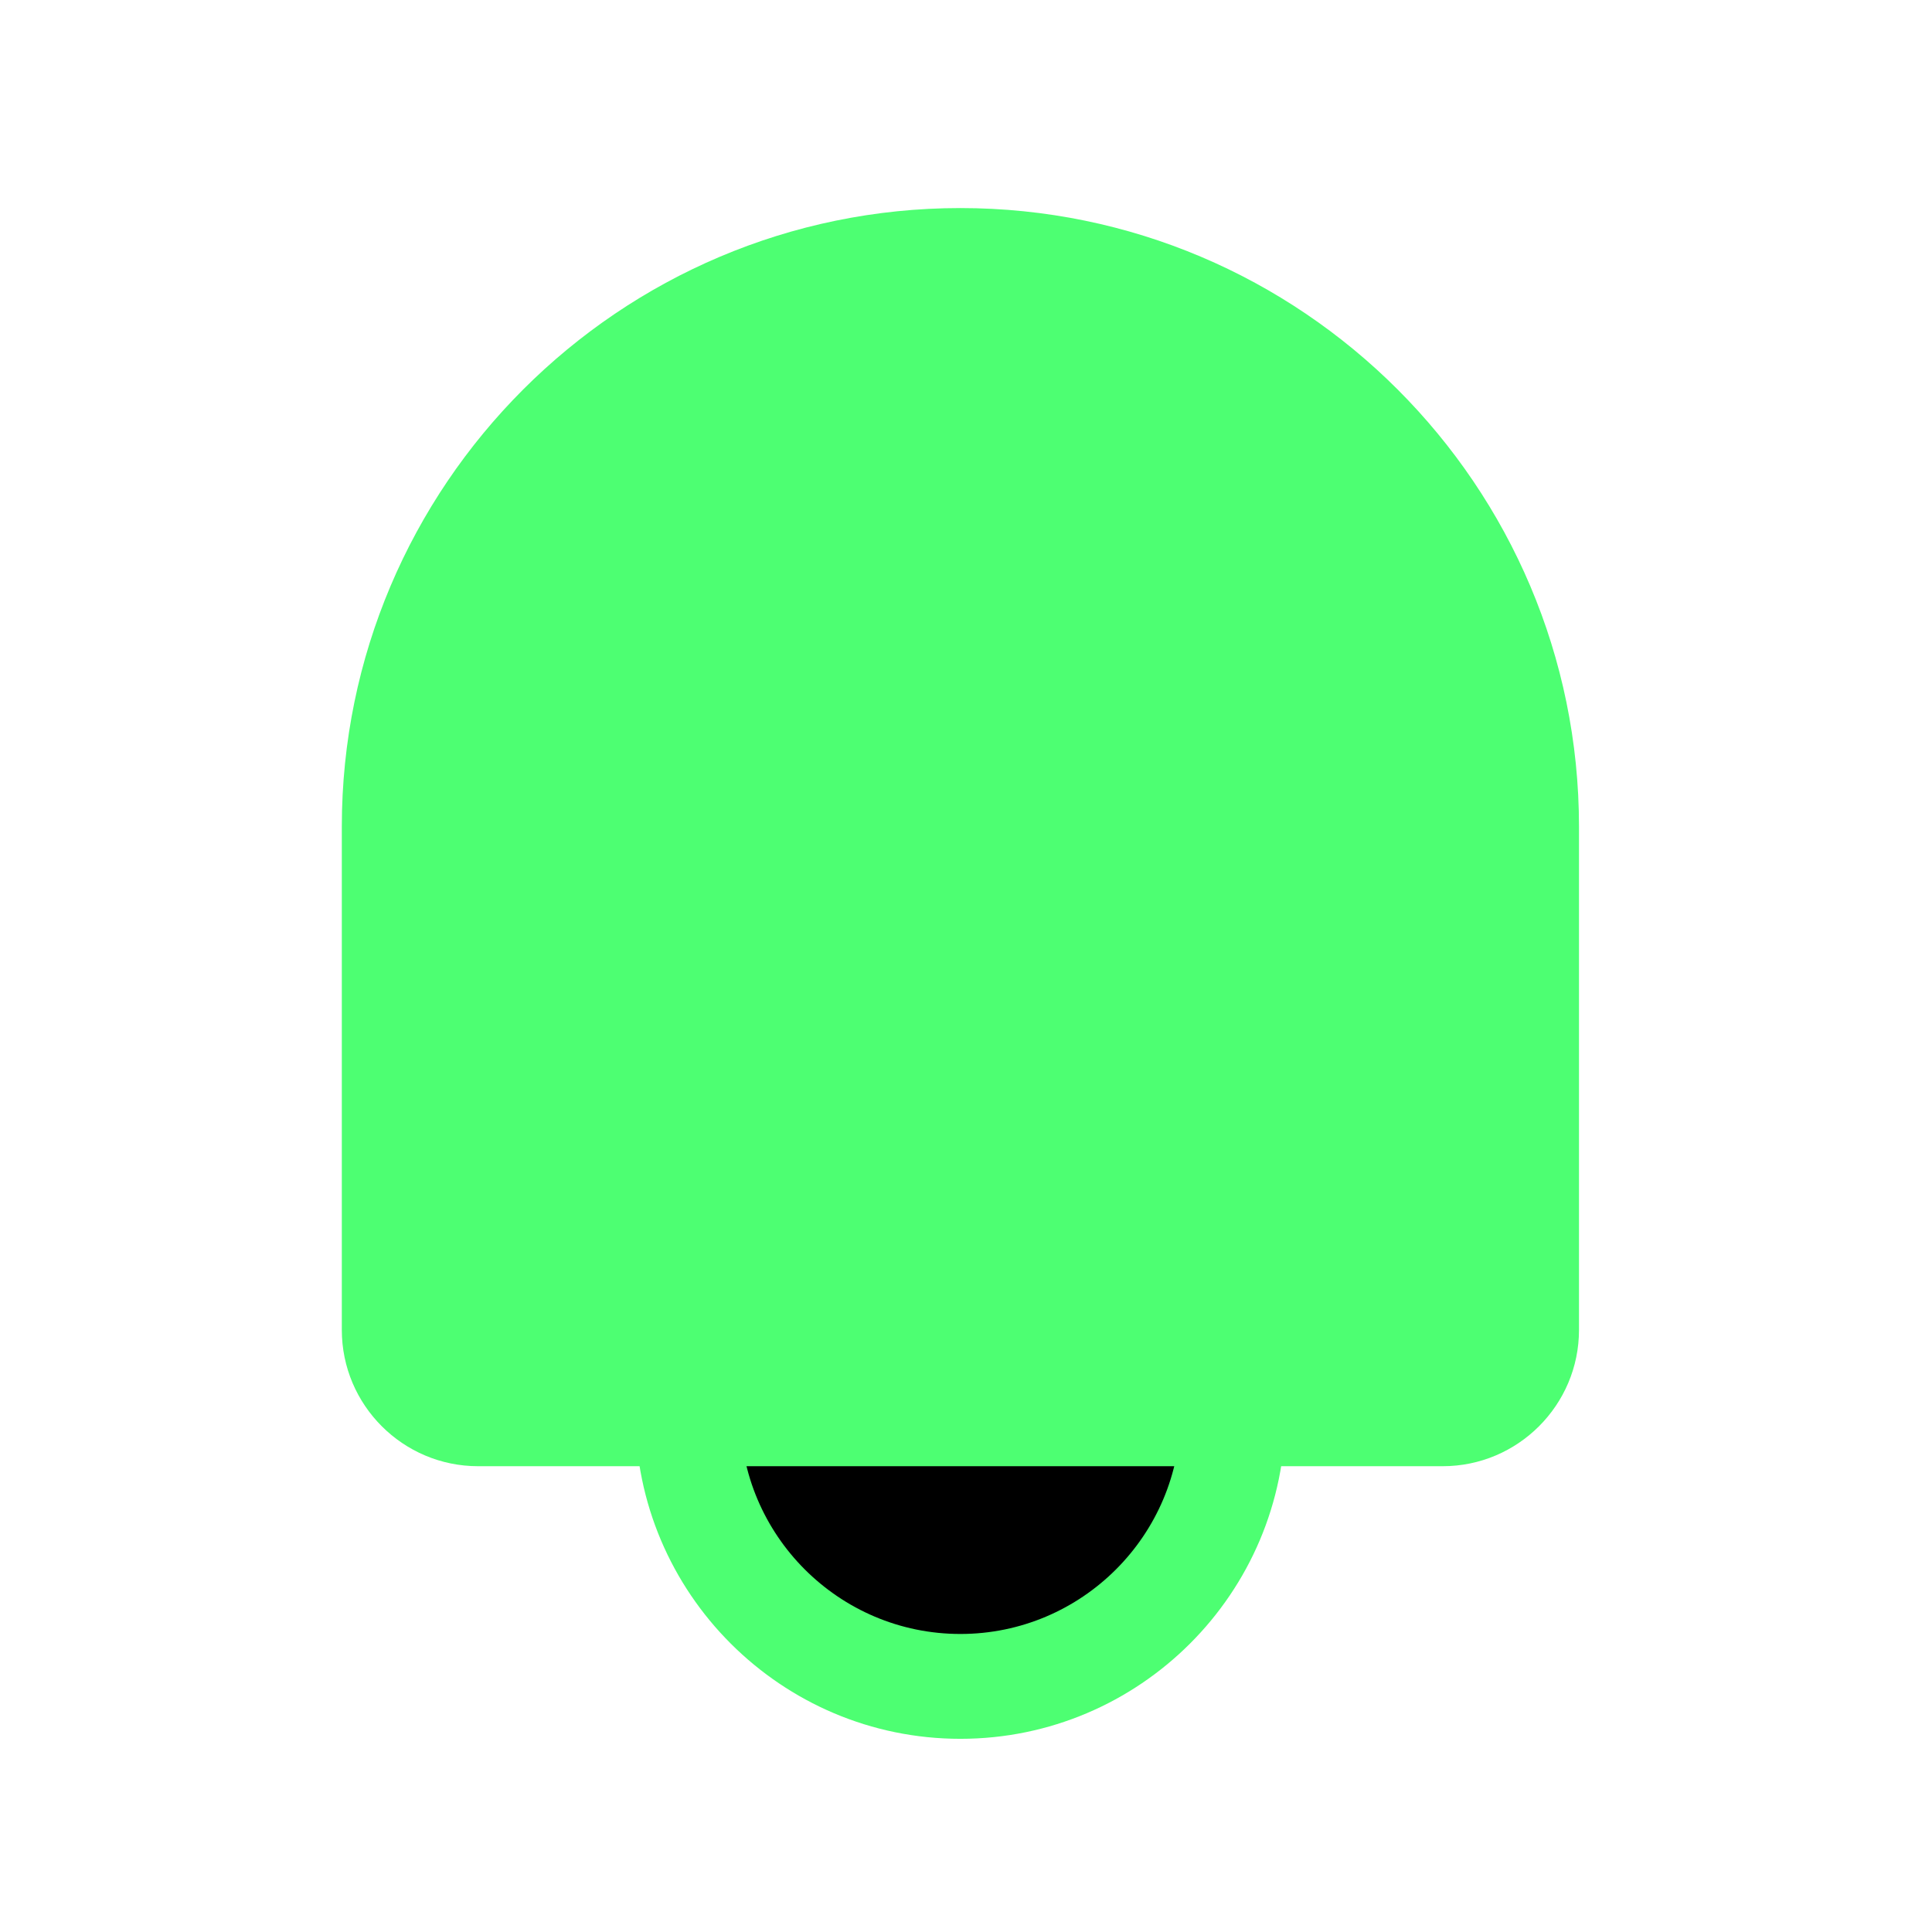
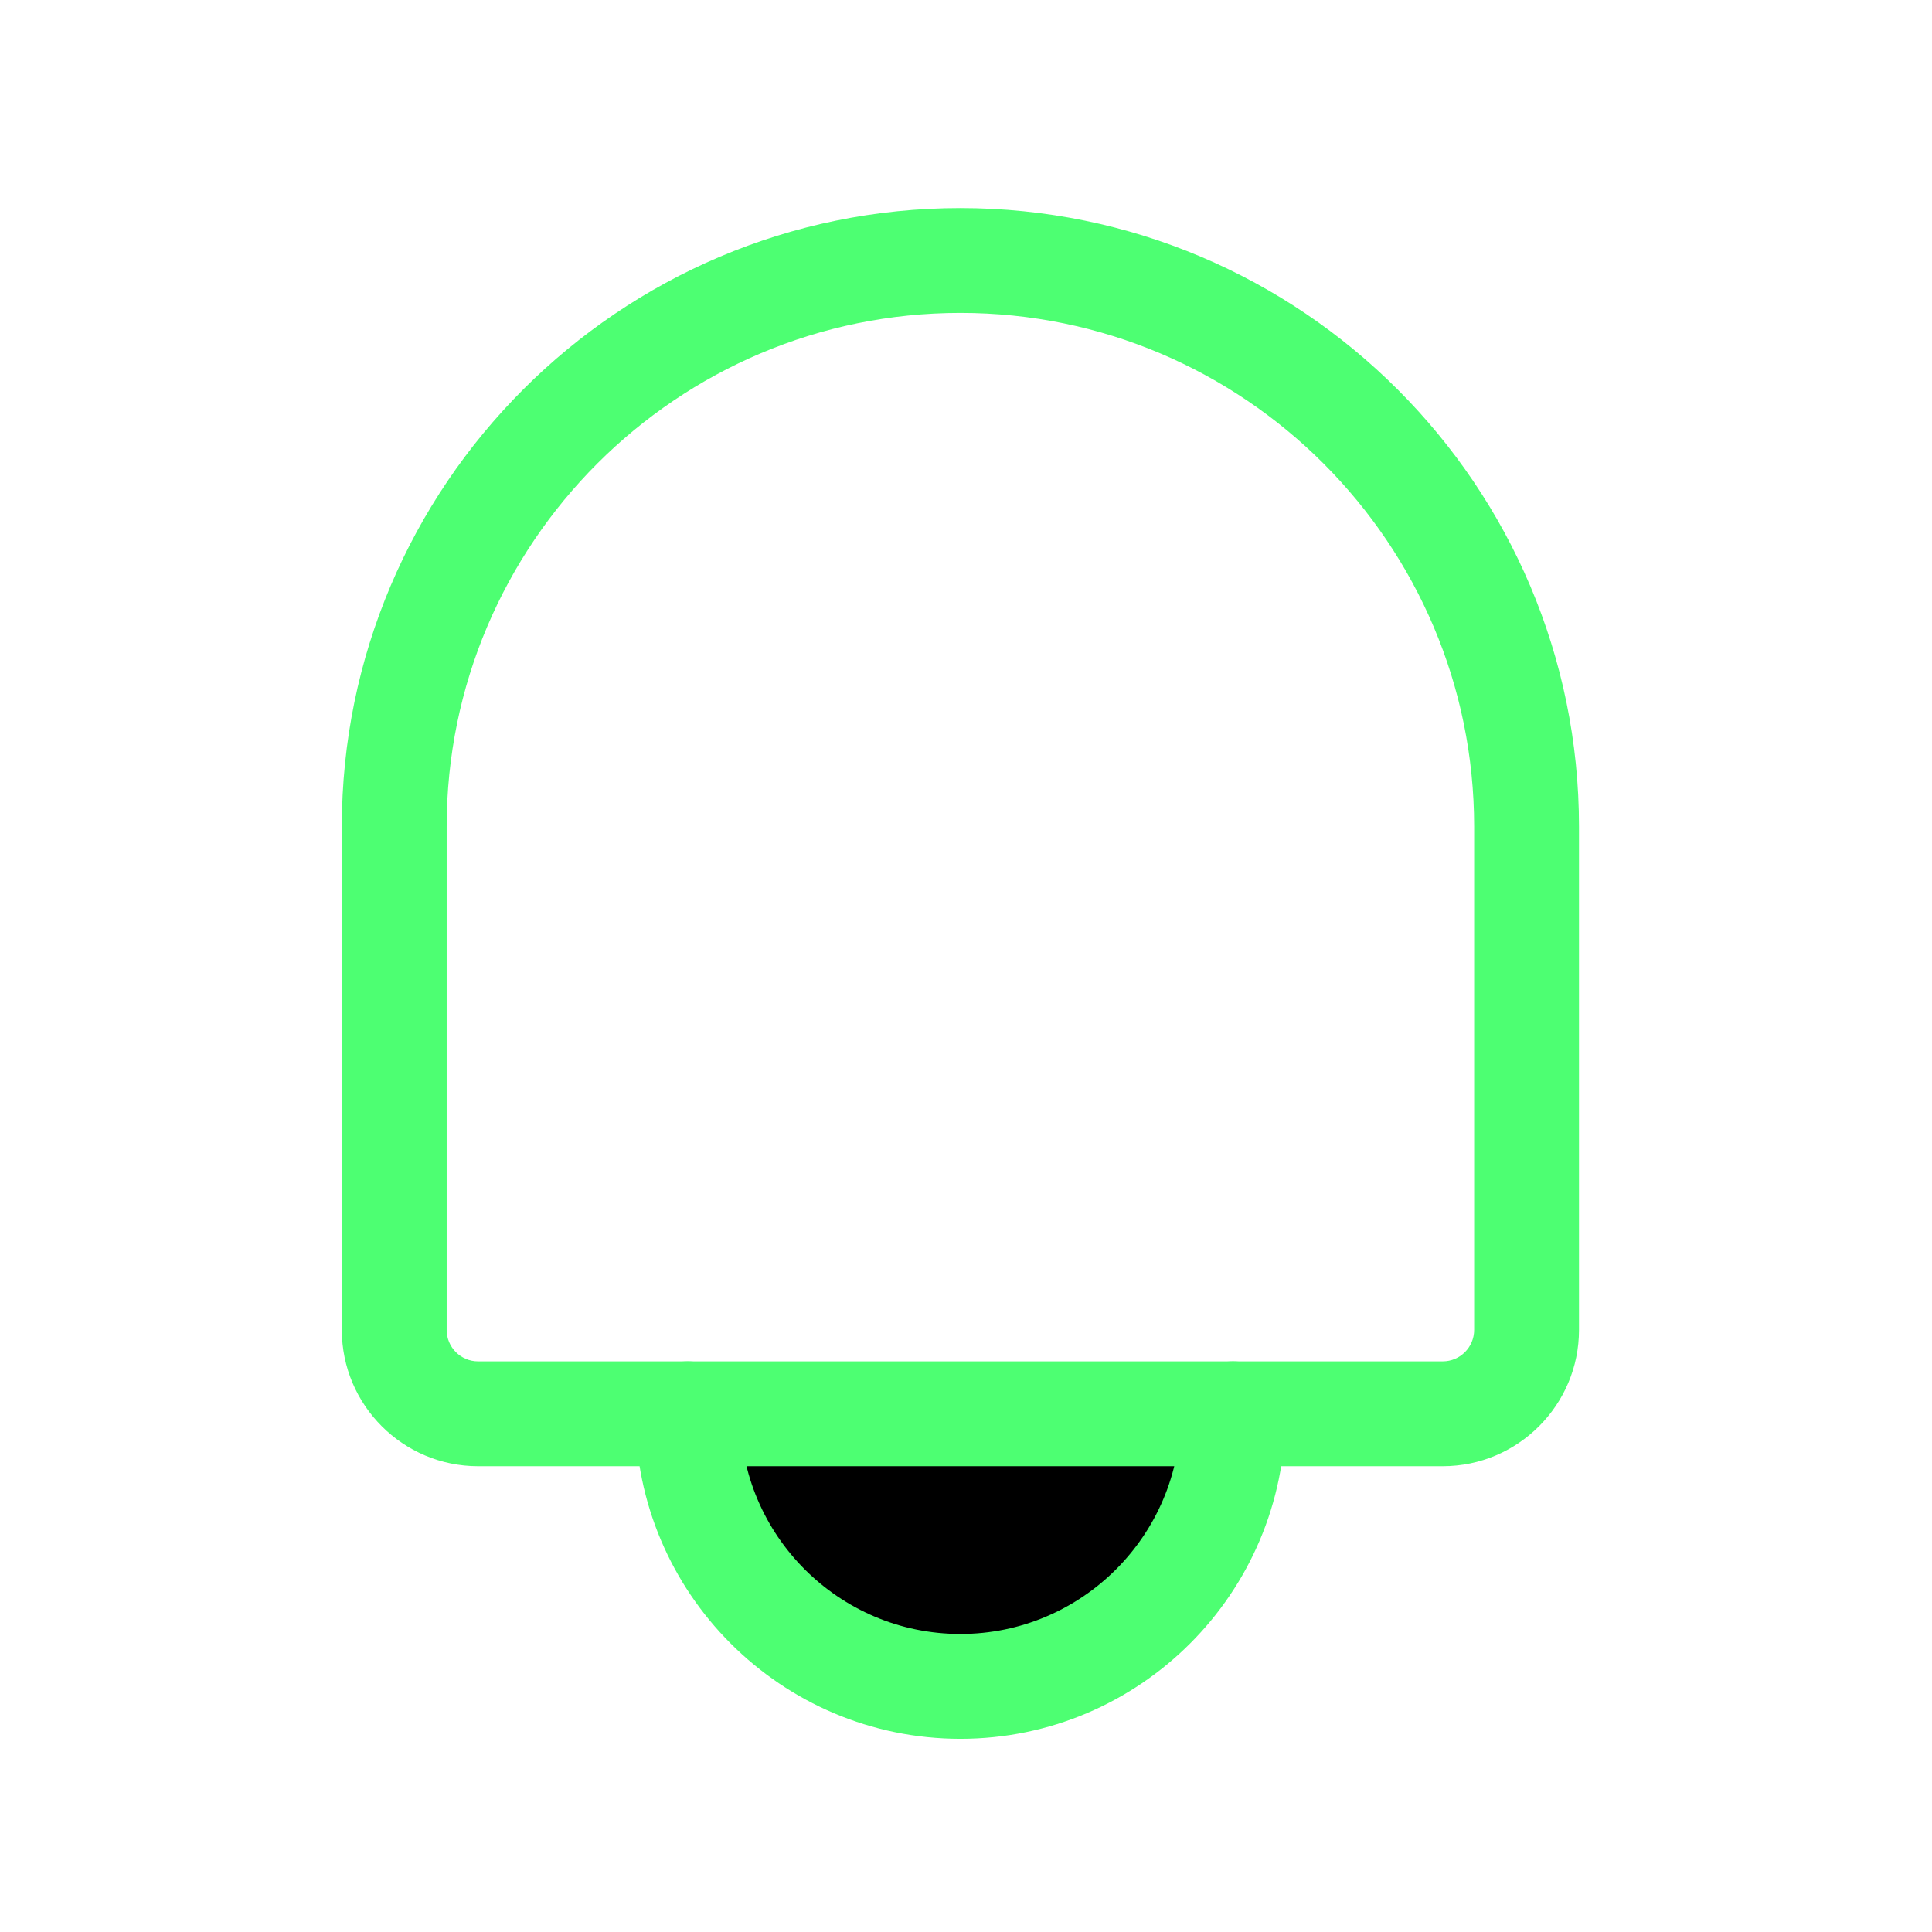
<svg xmlns="http://www.w3.org/2000/svg" width="130" height="130" viewBox="0 0 130 130" fill="none">
-   <path d="M102.72 55.623V89.487C102.72 92.591 100.18 95.131 97.076 95.131H32.171C29.067 95.131 26.527 92.591 26.527 89.487V55.623C26.527 34.572 43.572 17.527 64.624 17.527C75.149 17.527 84.659 21.788 91.573 28.674C98.459 35.588 102.72 45.098 102.72 55.623Z" fill="#4DFF72" />
  <path d="M82.965 95.129C82.965 105.26 74.753 113.472 64.622 113.472C54.491 113.472 46.279 105.26 46.279 95.129H82.965Z" fill="black" />
  <path d="M97.076 98.658H32.171C27.114 98.658 23 94.544 23 89.487V55.624C23 32.673 41.673 14 64.624 14C87.574 14 106.247 32.673 106.247 55.624V89.487C106.247 94.544 102.133 98.658 97.076 98.658ZM64.624 21.055C45.561 21.055 30.055 36.561 30.055 55.624V89.487C30.055 90.655 31.003 91.603 32.171 91.603H97.076C98.244 91.603 99.192 90.655 99.192 89.487V55.624C99.192 36.561 83.686 21.055 64.624 21.055Z" fill="#4DFF72" />
  <path d="M64.622 117.001C52.564 117.001 42.752 107.189 42.752 95.131C42.752 93.184 44.332 91.603 46.279 91.603C48.227 91.603 49.807 93.184 49.807 95.131C49.807 103.3 56.453 109.946 64.622 109.946C72.791 109.946 79.437 103.3 79.437 95.131C79.437 93.184 81.017 91.603 82.965 91.603C84.912 91.603 86.492 93.184 86.492 95.131C86.492 107.189 76.68 117.001 64.622 117.001Z" fill="#4DFF72" />
</svg>